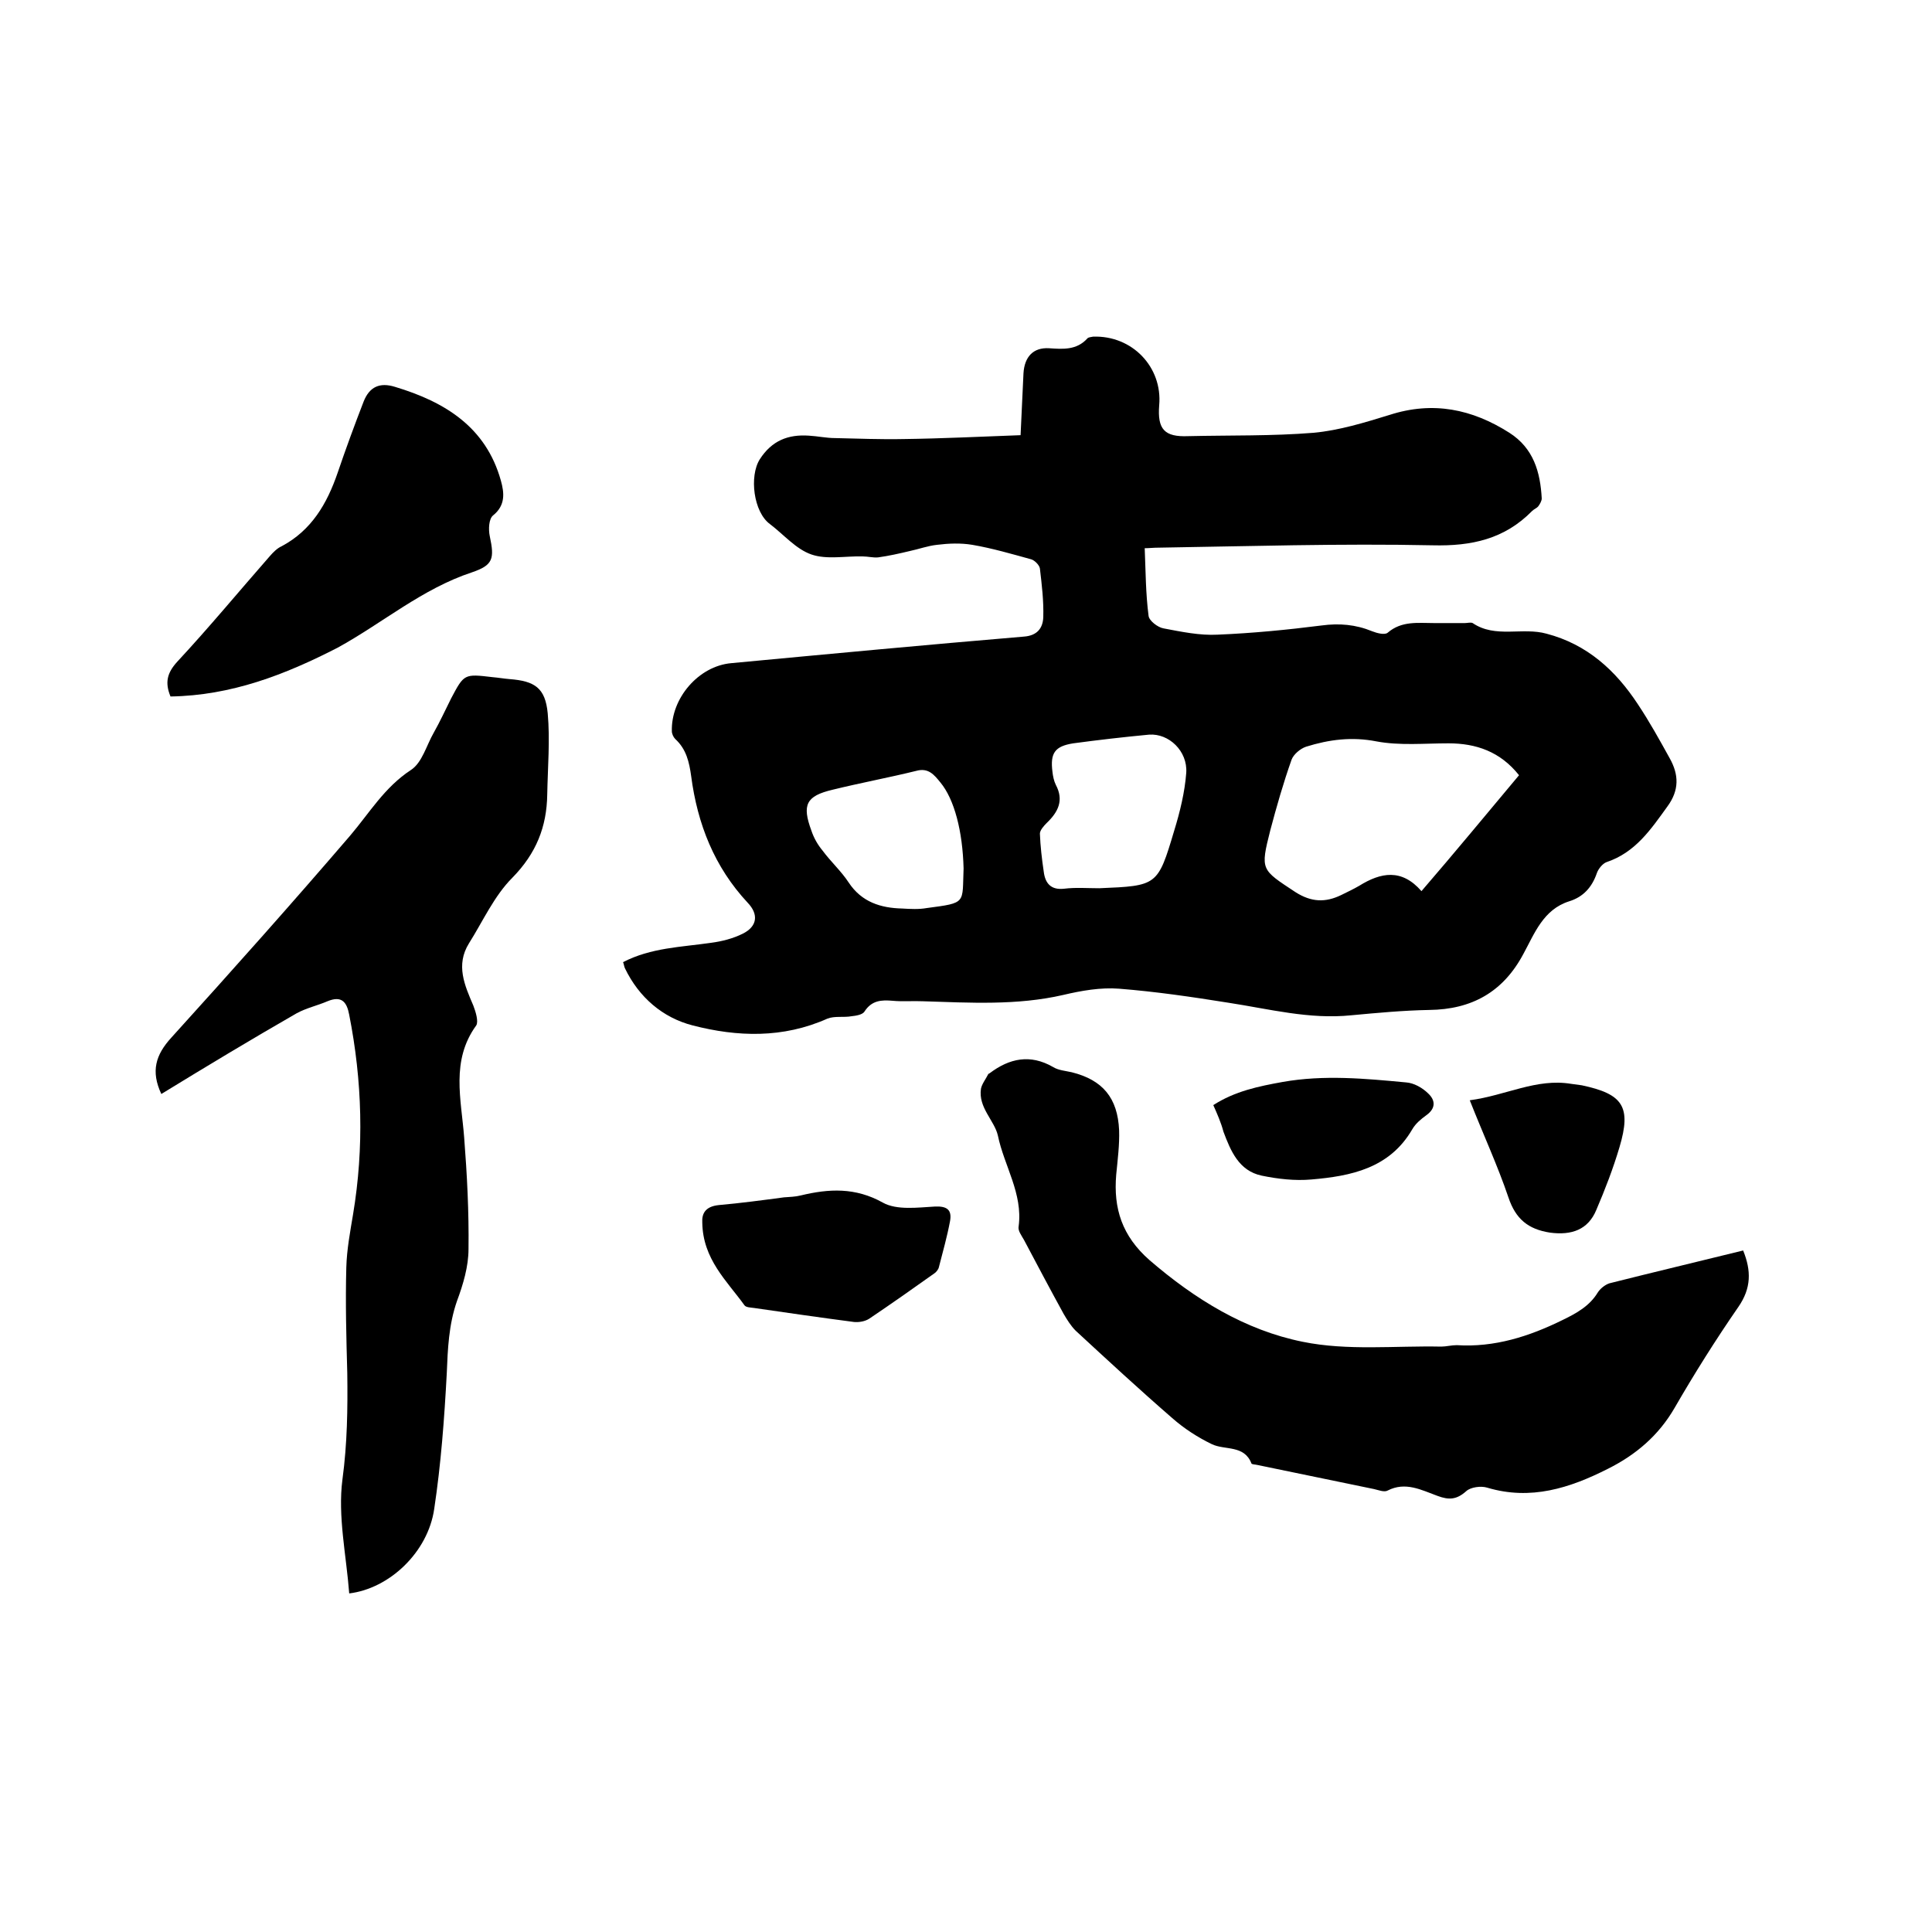
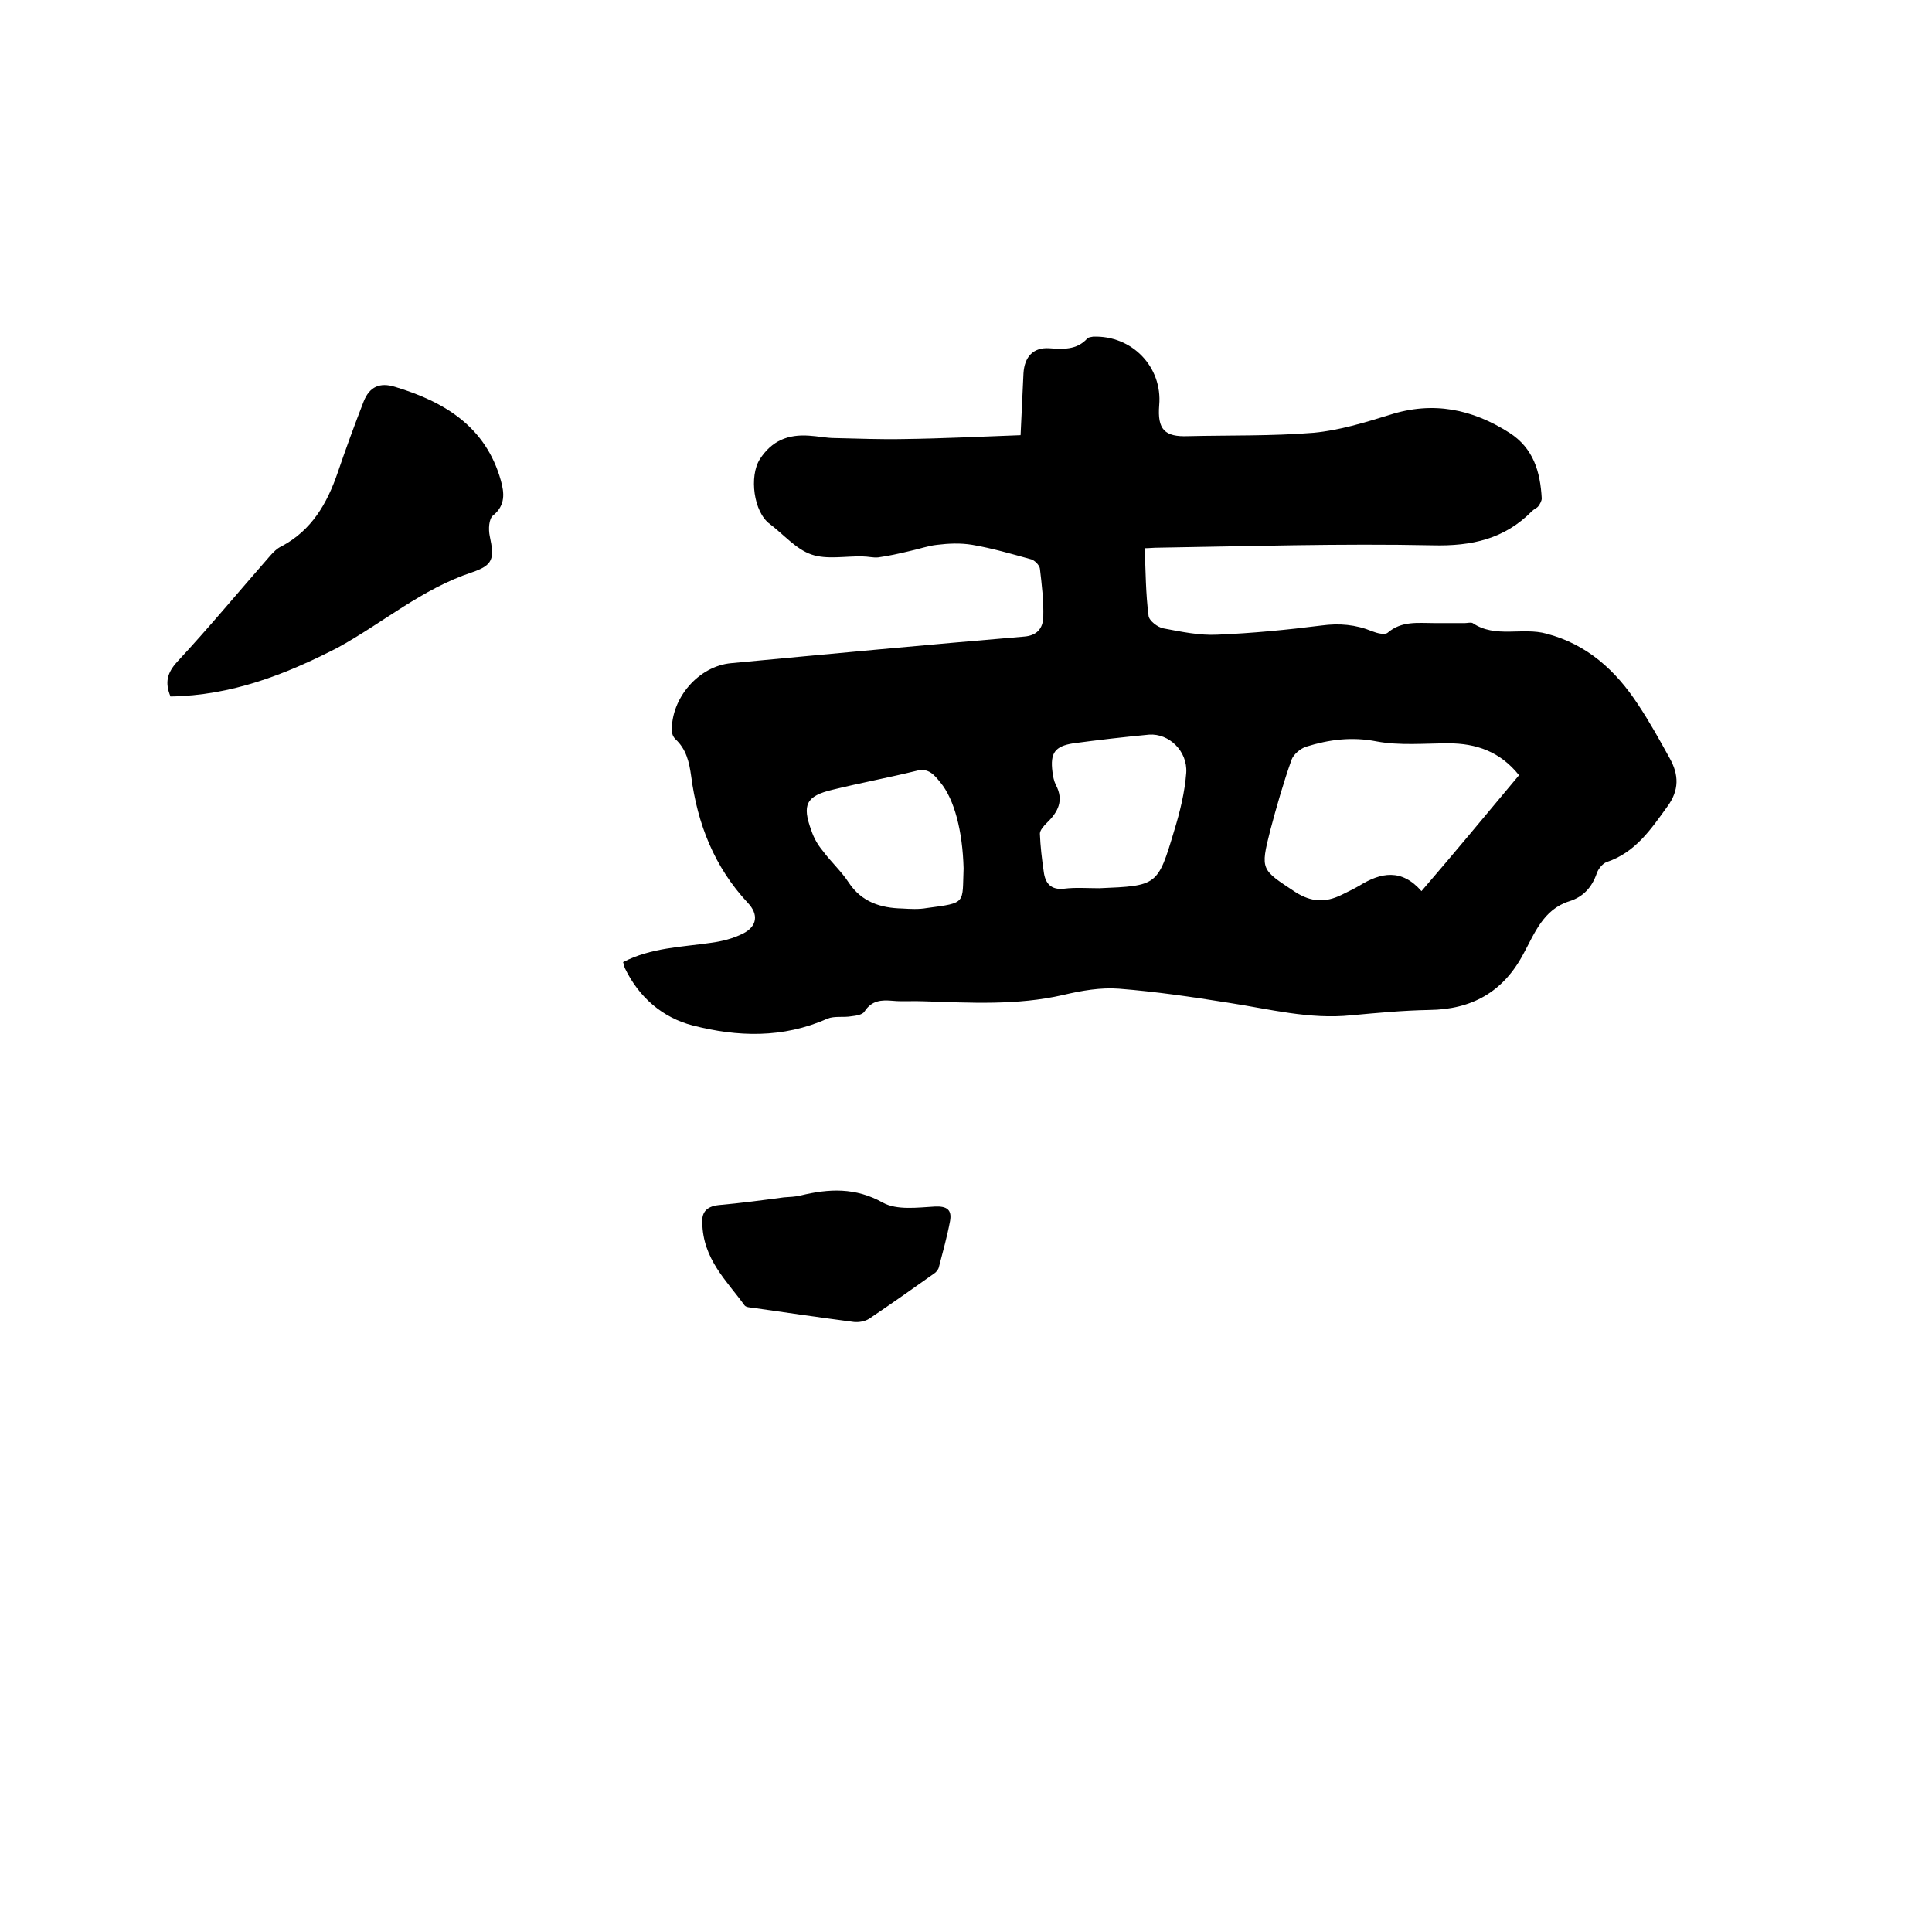
<svg xmlns="http://www.w3.org/2000/svg" enable-background="new 0 0 400 400" viewBox="0 0 400 400">
  <path d="m211.3 90.1c.2-4.4.4-8.6.6-12.8.2-3.4 2-5.4 5.3-5.2 2.9.2 5.7.4 7.9-2 .2-.3.8-.3 1.2-.4 8.1-.3 14.4 6.3 13.7 14.2-.4 5 1.1 6.6 6 6.4 8.7-.2 17.4 0 26-.7 5.3-.5 10.5-2.1 15.7-3.7 9-2.9 17.1-1.2 24.8 3.7 5 3.2 6.4 8.1 6.7 13.6 0 .5-.4 1.2-.7 1.6s-.9.6-1.3 1c-5.7 5.8-12.5 7.3-20.6 7.1-19.1-.4-38.3.2-57.4.5-.6 0-1.2.1-2.2.1.2 4.8.2 9.4.8 14 .1 1 1.9 2.4 3.1 2.6 3.7.7 7.5 1.5 11.2 1.3 7.2-.3 14.4-1 21.5-1.9 3.7-.5 7.1-.2 10.5 1.2 1 .4 2.6.8 3.2.3 2.9-2.5 6.3-2 9.6-2h6.4c.5 0 1.2-.2 1.6 0 4.7 3.2 10.3.8 15.3 2.2 8.4 2.2 14.3 7.6 18.9 14.6 2.4 3.6 4.5 7.4 6.6 11.2 1.9 3.4 2 6.6-.5 10-3.4 4.7-6.6 9.5-12.6 11.5-.8.3-1.7 1.4-2 2.3-1 2.9-2.8 4.9-5.7 5.8-5.4 1.7-7.2 6.7-9.5 10.9-4.2 7.9-10.7 11.5-19.5 11.6-5.4.1-10.7.6-16.1 1.1-8.7.9-17-1.3-25.5-2.6-7.5-1.2-15-2.3-22.6-2.9-3.8-.3-7.8.4-11.6 1.3-9.6 2.2-19.3 1.6-29 1.3-2.1-.1-4.2.1-6.3-.1-2.3-.2-4.3-.1-5.8 2.2-.4.7-1.8.9-2.7 1-1.6.3-3.5-.1-5 .5-9.2 4.1-18.6 3.8-27.9 1.4-6.2-1.6-11.1-5.8-14-11.8-.2-.4-.2-.8-.4-1.3 5.8-3 12-3.1 18.2-4 2.3-.3 4.6-.9 6.6-1.9 3-1.5 3.3-4 1-6.4-6.9-7.4-10.4-16.3-11.7-26.2-.4-2.9-1-5.6-3.3-7.7-.4-.4-.7-1.1-.7-1.6-.2-6.8 5.5-13.5 12.3-14.1 20.2-1.9 40.4-3.8 60.6-5.5 2.7-.2 3.9-1.7 4-4 .1-3.4-.3-6.7-.7-10.1-.1-.7-1.1-1.7-1.8-1.9-4-1.1-8.1-2.3-12.2-3-2.4-.4-4.9-.3-7.3 0-1.9.2-3.8.9-5.7 1.3-2.1.5-4.3 1-6.5 1.3-1 .1-2.1-.2-3.2-.2-3.6-.1-7.4.7-10.6-.4s-5.7-4.1-8.6-6.3c-3.4-2.5-4.3-9.9-2.1-13.4 2.5-3.9 5.9-5.2 10.2-4.9 1.8.1 3.6.5 5.4.5 4.7.1 9.5.3 14.2.2 7.9-.1 15.9-.5 24.2-.8zm103.2 70.4c-3.9-4.9-8.9-6.6-14.6-6.6-5 0-10.1.5-14.9-.4-5.1-1-9.8-.4-14.6 1.1-1.2.4-2.6 1.6-3 2.7-1.7 4.8-3.1 9.7-4.4 14.6-2.1 8.3-1.9 8.1 5.2 12.8 3.3 2.1 6.2 2.2 9.5.6 1.2-.6 2.5-1.2 3.7-1.9 4.5-2.8 8.8-3.6 12.9 1.1 6.9-8 13.5-16 20.2-24zm-86.9 23.4c12-.5 12.1-.5 15.5-11.9 1.2-3.9 2.2-8 2.5-12 .3-4.5-3.6-8.2-7.7-7.9-5.3.5-10.5 1.1-15.7 1.8-3.8.6-4.8 2-4.3 5.9.1.9.3 1.9.7 2.7 1.7 3.2.5 5.6-1.9 7.9-.6.6-1.4 1.5-1.4 2.2.1 2.6.4 5.2.8 7.9.3 2.4 1.5 3.8 4.2 3.5 2.4-.3 4.8-.1 7.3-.1zm-28.1-4.1c-.2-7.7-1.9-14.3-4.8-17.8-1.3-1.6-2.5-3.1-5-2.4-5.7 1.4-11.6 2.5-17.3 3.9-5.5 1.3-6.4 3.1-4.4 8.5.5 1.5 1.3 2.9 2.3 4.1 1.7 2.3 3.9 4.3 5.4 6.6 2.7 4.1 6.7 5.3 11.1 5.4 1.7.1 3.4.2 5.1-.1 8.3-1.1 7.3-.9 7.6-8.2z" />
-   <path d="m33.4 226.5c-2.2-4.7-1.2-8.1 2.1-11.7 12.5-13.8 24.9-27.7 37-41.8 4-4.7 7.1-10 12.6-13.6 2.3-1.5 3.2-5.1 4.7-7.7 1.3-2.3 2.4-4.7 3.6-7.1 2.7-5.1 2.7-5.1 8.6-4.4 1.2.1 2.3.3 3.5.4 5.2.4 7.4 1.8 7.9 7.1.5 5.5 0 11.2-.1 16.8-.1 6.7-2.3 12.2-7.2 17.2-3.8 3.8-6.1 9-9 13.6-2.8 4.5-.9 8.7.9 12.9.5 1.3 1.1 3.3.6 4.1-5.3 7.3-3.1 15.3-2.5 23.2.6 7.7 1 15.4.9 23.1 0 3.6-1.1 7.3-2.4 10.8-1.7 4.9-1.9 9.9-2.1 14.9-.5 9.4-1.2 18.8-2.6 28.1-1.3 9-9.3 16.5-17.6 17.5-.6-7.9-2.4-16-1.4-23.6 1-7.4 1.1-14.7 1-22-.2-7.3-.4-14.6-.2-21.9.1-3.7.8-7.4 1.4-11 2.3-13.8 1.9-27.6-.8-41.3-.5-2.7-1.6-4-4.5-2.8-2.1.9-4.4 1.4-6.4 2.5-9.4 5.4-18.7 11-28 16.7z" />
-   <path d="m360.9 258.9c1.7 4.2 1.7 7.8-1 11.7-4.7 6.8-9.1 13.8-13.2 20.9-3.3 5.7-8 9.7-13.8 12.6-7.9 4-16 6.6-25 3.9-1.3-.4-3.4-.1-4.3.7-2 1.8-3.6 1.9-6 1-3.3-1.2-6.6-3-10.3-1.1-.7.4-1.9-.1-2.8-.3-8.1-1.7-16.1-3.3-24.2-5-.4-.1-1.1-.1-1.2-.3-1.5-3.9-5.5-2.7-8.2-4-2.9-1.4-5.7-3.2-8.2-5.4-6.8-5.9-13.4-12-20-18.1-1-1-1.8-2.3-2.5-3.5-2.8-5.1-5.5-10.2-8.2-15.3-.5-.9-1.3-1.9-1.1-2.8.9-6.8-3-12.5-4.3-18.8-.7-3.1-4.1-5.8-3.5-9.7.2-1 1-2 1.5-3 0-.1.2-.1.3-.2 4.1-3.1 8.4-4 13.1-1.3 1.1.7 2.6.8 3.9 1.1 6.4 1.6 9.5 5.3 9.8 12 .1 3-.3 6.1-.6 9.2-.6 7 1.2 12.7 6.9 17.7 9.4 8.1 19.8 14.5 31.7 16.9 9.3 1.9 19.1.8 28.7 1 1 0 2.1-.3 3.2-.3 7.8.5 15-1.8 21.9-5.2 2.9-1.4 5.6-2.9 7.3-5.7.5-.8 1.5-1.6 2.4-1.9 9.1-2.3 18.4-4.5 27.7-6.8z" />
  <path d="m35.3 144.2c-1.2-2.9-.7-4.9 1.4-7.2 6.6-7.1 12.8-14.6 19.2-21.9.7-.8 1.5-1.6 2.4-2 6.2-3.3 9.4-8.8 11.6-15.2 1.7-5 3.5-9.9 5.4-14.8 1.2-3 3.3-4 6.5-3 10.3 3.1 18.8 8.3 21.9 19.4.7 2.5 1 5.1-1.6 7.2-.9.7-1 2.9-.7 4.3 1 4.7.7 6-3.7 7.5-10.3 3.4-18.5 10.5-27.8 15.6-10.9 5.6-22 9.9-34.6 10.1z" />
  <path d="m145.4 253.1c-.1-1.7.5-3.3 3.4-3.6 4.5-.4 9-1 13.5-1.6 1.2-.1 2.3-.1 3.5-.4 5.8-1.4 11.3-1.7 17 1.5 2.9 1.6 7.2 1 10.8.8 2.5-.1 3.5.7 3.1 3-.6 3.2-1.5 6.4-2.3 9.5-.1.5-.5 1-.9 1.3-4.5 3.2-8.9 6.3-13.5 9.4-.9.6-2.2.8-3.2.7-6.9-.9-13.8-1.9-20.7-2.9-.7-.1-1.7-.1-2-.6-3.6-5-8.6-9.5-8.7-17.1z" />
-   <path d="m251.2 228.8c4.5-2.9 9.4-3.9 14.4-4.8 8.5-1.5 17-.7 25.5.1 1.6.1 3.4 1.1 4.6 2.3 1.4 1.3 1.7 3-.4 4.5-1.1.8-2.2 1.7-2.9 2.9-4.7 8.1-12.7 9.7-20.9 10.4-3.4.3-6.9-.1-10.3-.8-4.7-1-6.4-5.1-7.9-9.1-.5-1.9-1.3-3.7-2.1-5.5z" />
-   <path d="m304.3 227.8c7.5-1 13.8-4.6 21-3.4.7.1 1.5.2 2.2.3 8.5 1.8 10.3 4.4 7.8 12.8-1.3 4.4-3 8.8-4.8 13-1.7 4.1-5.1 5.3-9.6 4.7-4.5-.7-7.1-2.8-8.6-7.3-2.2-6.5-5.2-13-8-20.1z" />
</svg>